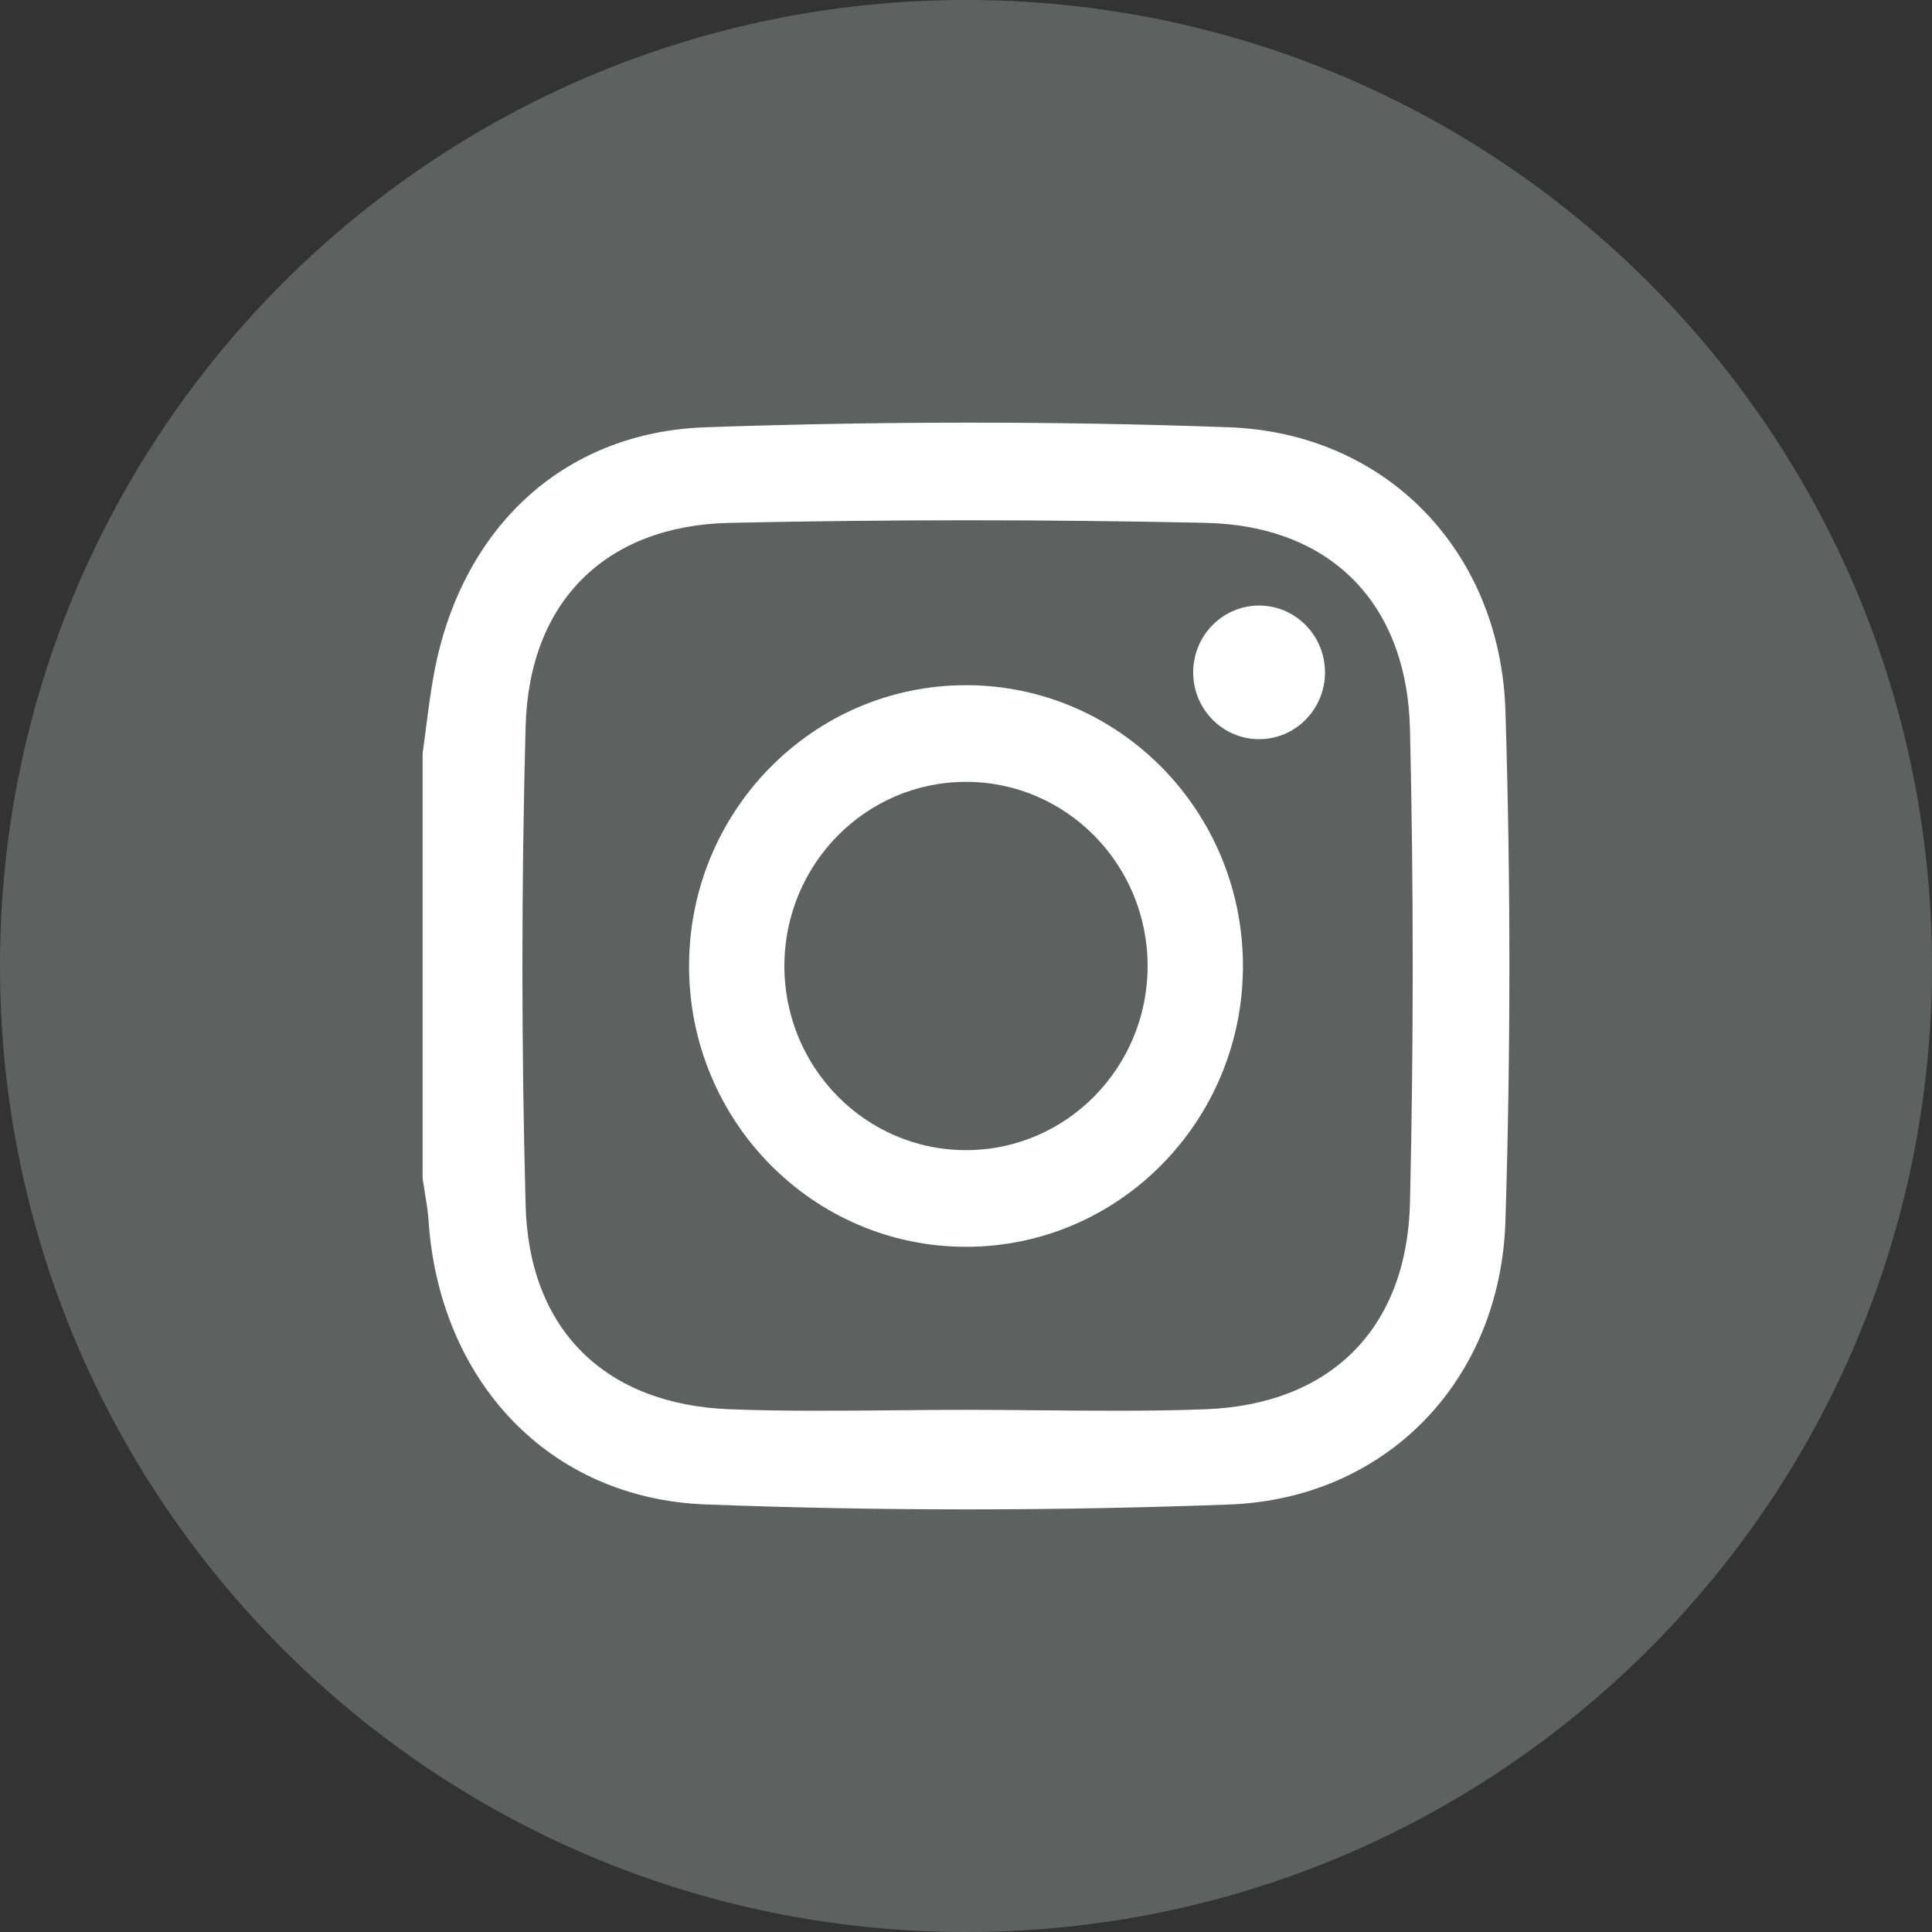
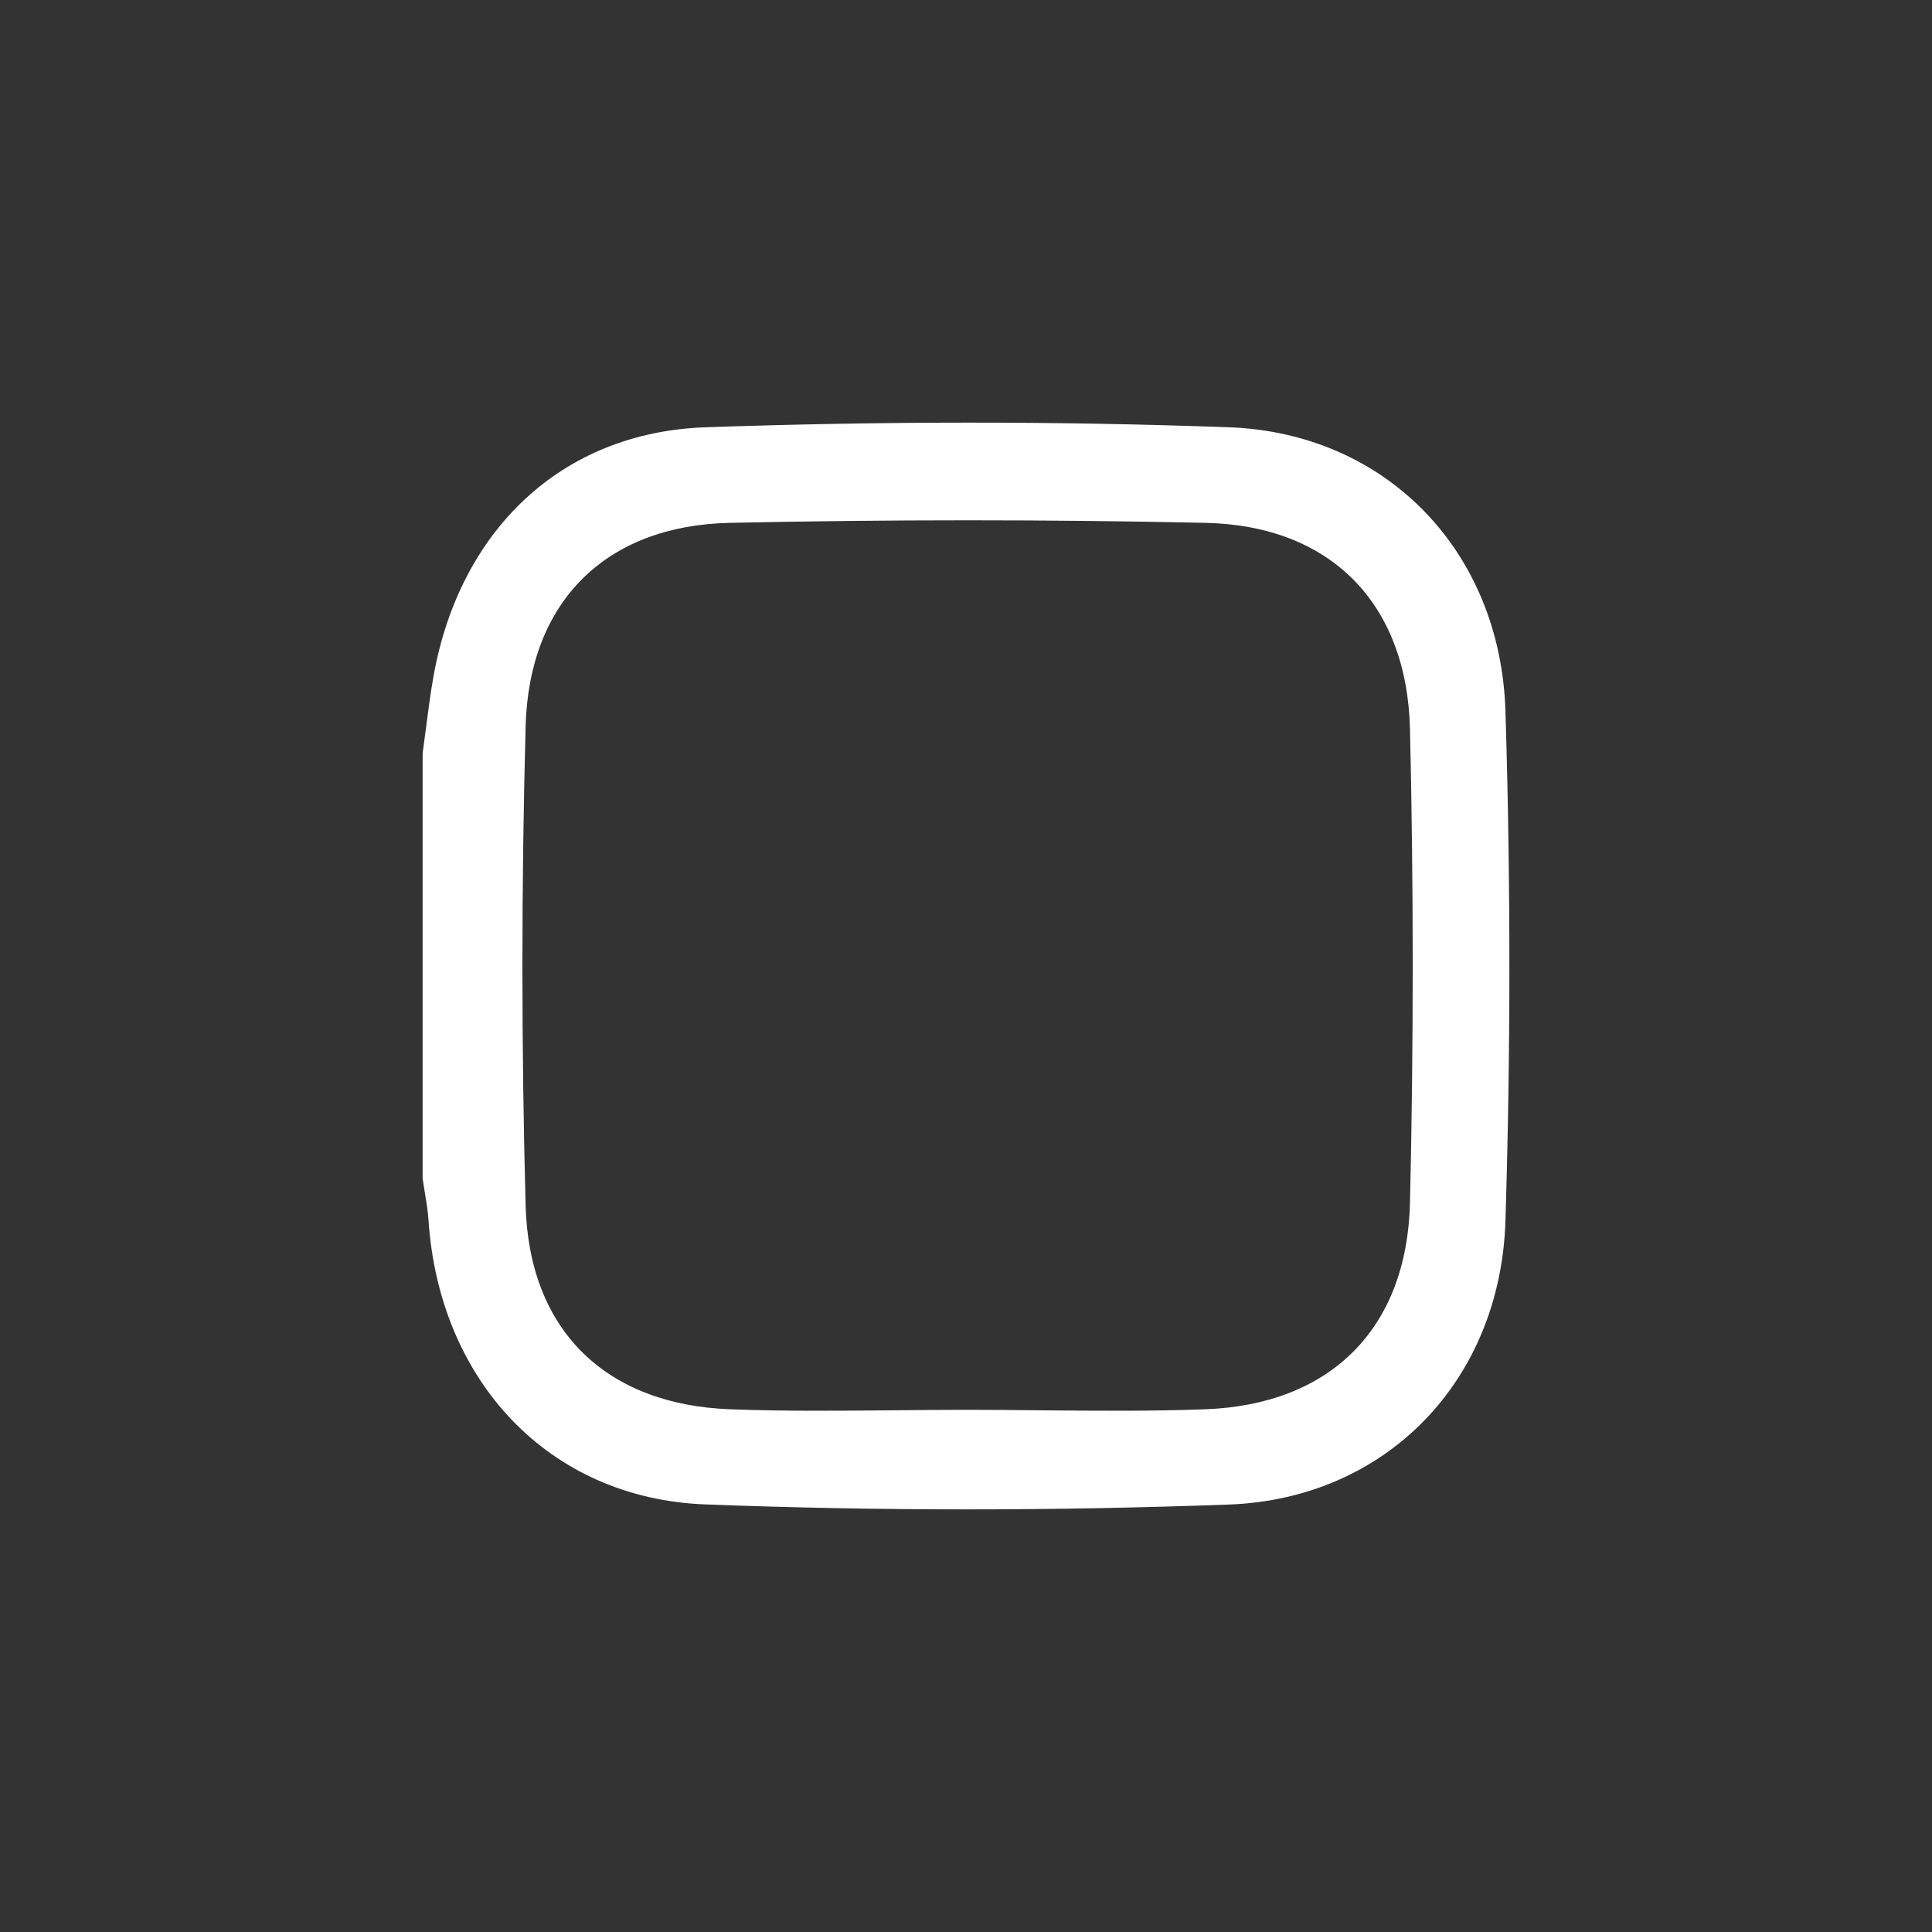
<svg xmlns="http://www.w3.org/2000/svg" width="32" height="32" viewBox="0 0 32 32" fill="none">
  <rect x="0" y="0" width="32" height="32" fill="#333333" stroke="none" />
-   <path opacity="0.5" d="M16 32C24.837 32 32 24.837 32 16C32 7.163 24.837 0 16 0C7.163 0 0 7.163 0 16C0 24.837 7.163 32 16 32Z" fill="#8D8E8E" />
  <path fill-rule="evenodd" clip-rule="evenodd" d="M7.054 12.07C7.037 12.206 7.019 12.342 7 12.478V19.519C7.01 19.591 7.022 19.664 7.034 19.736C7.06 19.892 7.086 20.047 7.097 20.204C7.271 22.855 9.075 24.819 11.685 24.918C14.572 25.028 17.468 25.026 20.354 24.92C22.964 24.824 24.854 22.865 24.935 20.218C25.022 17.407 25.022 14.59 24.935 11.779C24.854 9.132 22.964 7.172 20.354 7.077C17.468 6.972 14.572 6.977 11.685 7.077C9.288 7.161 7.611 8.795 7.181 11.197C7.129 11.486 7.092 11.778 7.054 12.07ZM17.229 23.359C16.82 23.355 16.411 23.351 16.002 23.351C15.599 23.351 15.195 23.355 14.792 23.359C13.891 23.367 12.989 23.376 12.09 23.342C10.038 23.265 8.762 22.039 8.706 19.967C8.635 17.323 8.635 14.674 8.706 12.03C8.762 9.958 10.038 8.703 12.089 8.66C14.714 8.604 17.341 8.603 19.965 8.66C22.032 8.704 23.305 9.985 23.354 12.08C23.414 14.691 23.414 17.306 23.354 19.917C23.305 22.012 22.033 23.264 19.965 23.342C19.054 23.376 18.141 23.367 17.229 23.359Z" fill="white" />
-   <path fill-rule="evenodd" clip-rule="evenodd" d="M11.413 16C11.413 13.431 13.467 11.349 16 11.349C18.533 11.349 20.587 13.431 20.587 16C20.587 18.569 18.533 20.651 16 20.651C13.467 20.651 11.413 18.569 11.413 16ZM12.992 16C12.992 17.685 14.339 19.05 16 19.05C17.661 19.05 19.008 17.685 19.008 16C19.008 14.316 17.661 12.95 16 12.95C14.339 12.95 12.992 14.316 12.992 16Z" fill="white" />
-   <path d="M21.946 11.137C21.946 11.748 21.457 12.243 20.855 12.243C20.252 12.243 19.763 11.748 19.763 11.137C19.763 10.525 20.252 10.03 20.855 10.03C21.457 10.03 21.946 10.525 21.946 11.137Z" fill="white" />
</svg>